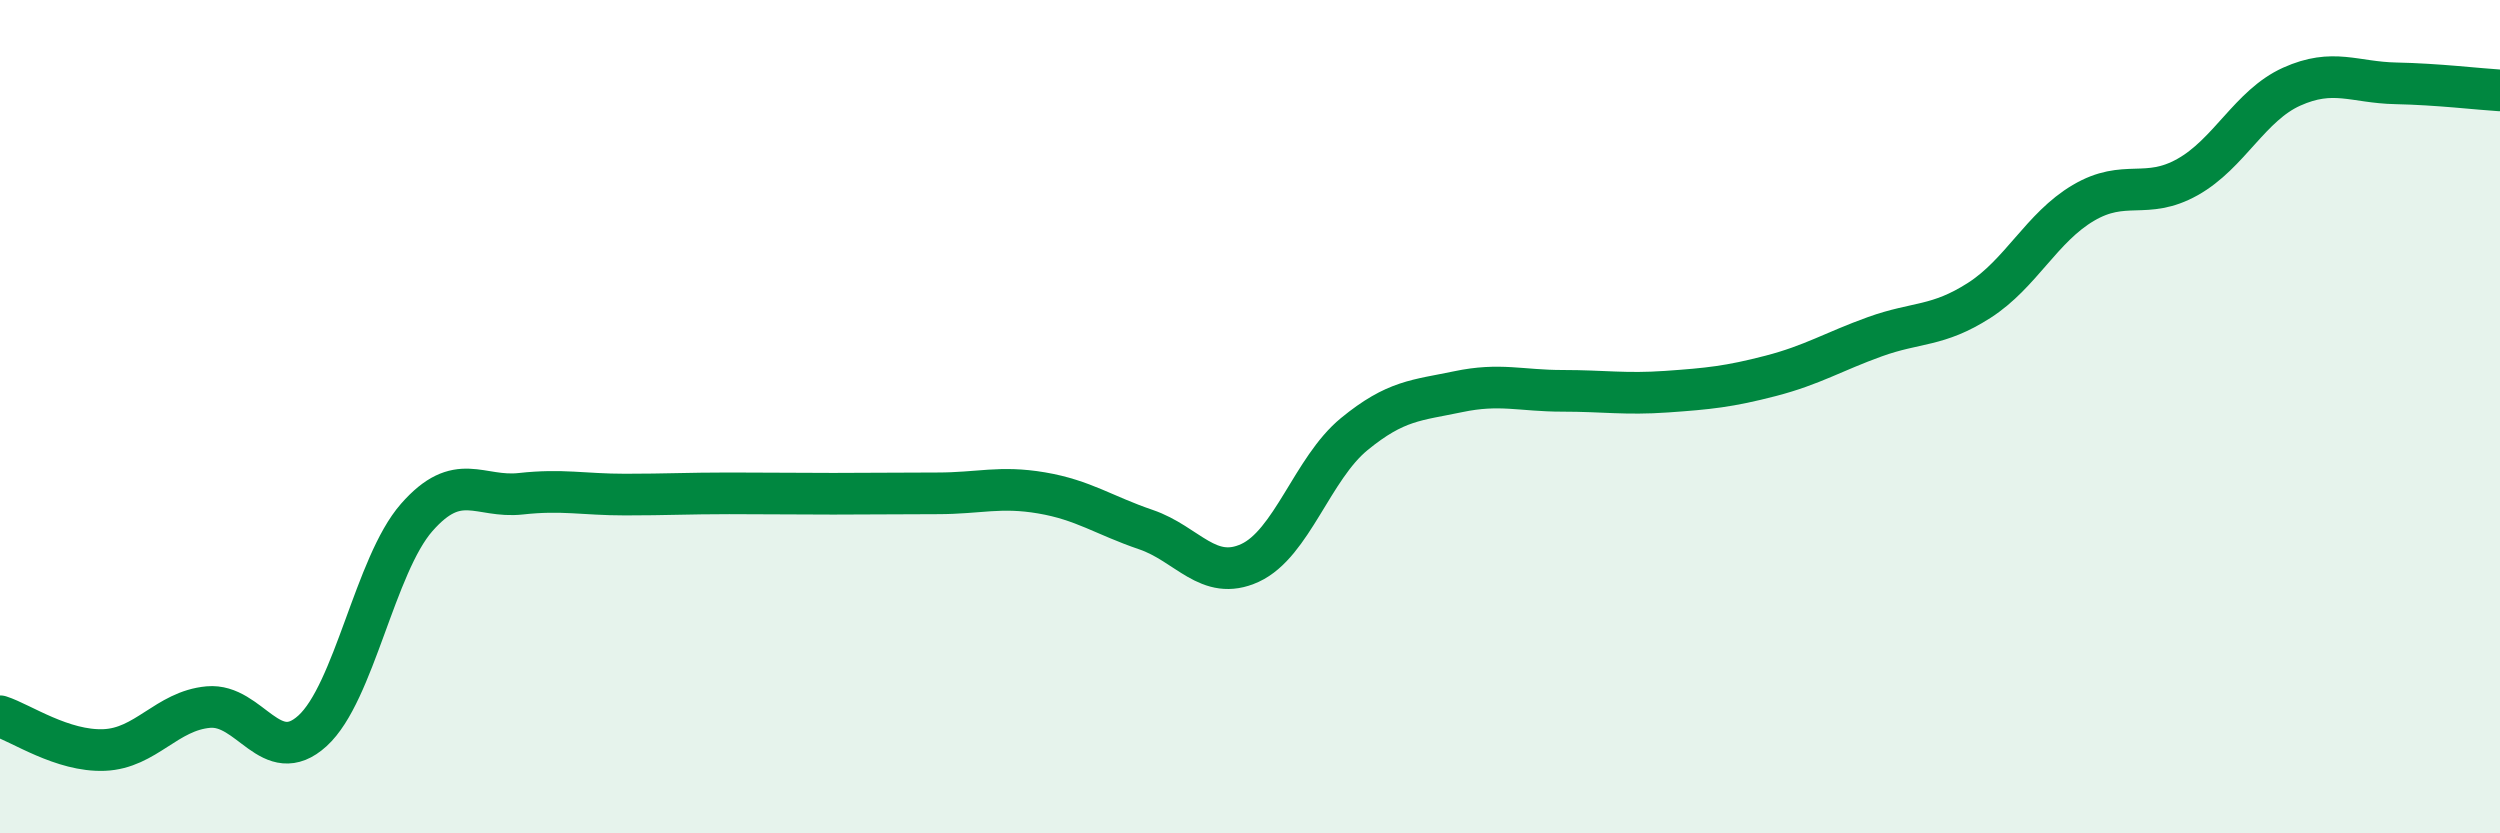
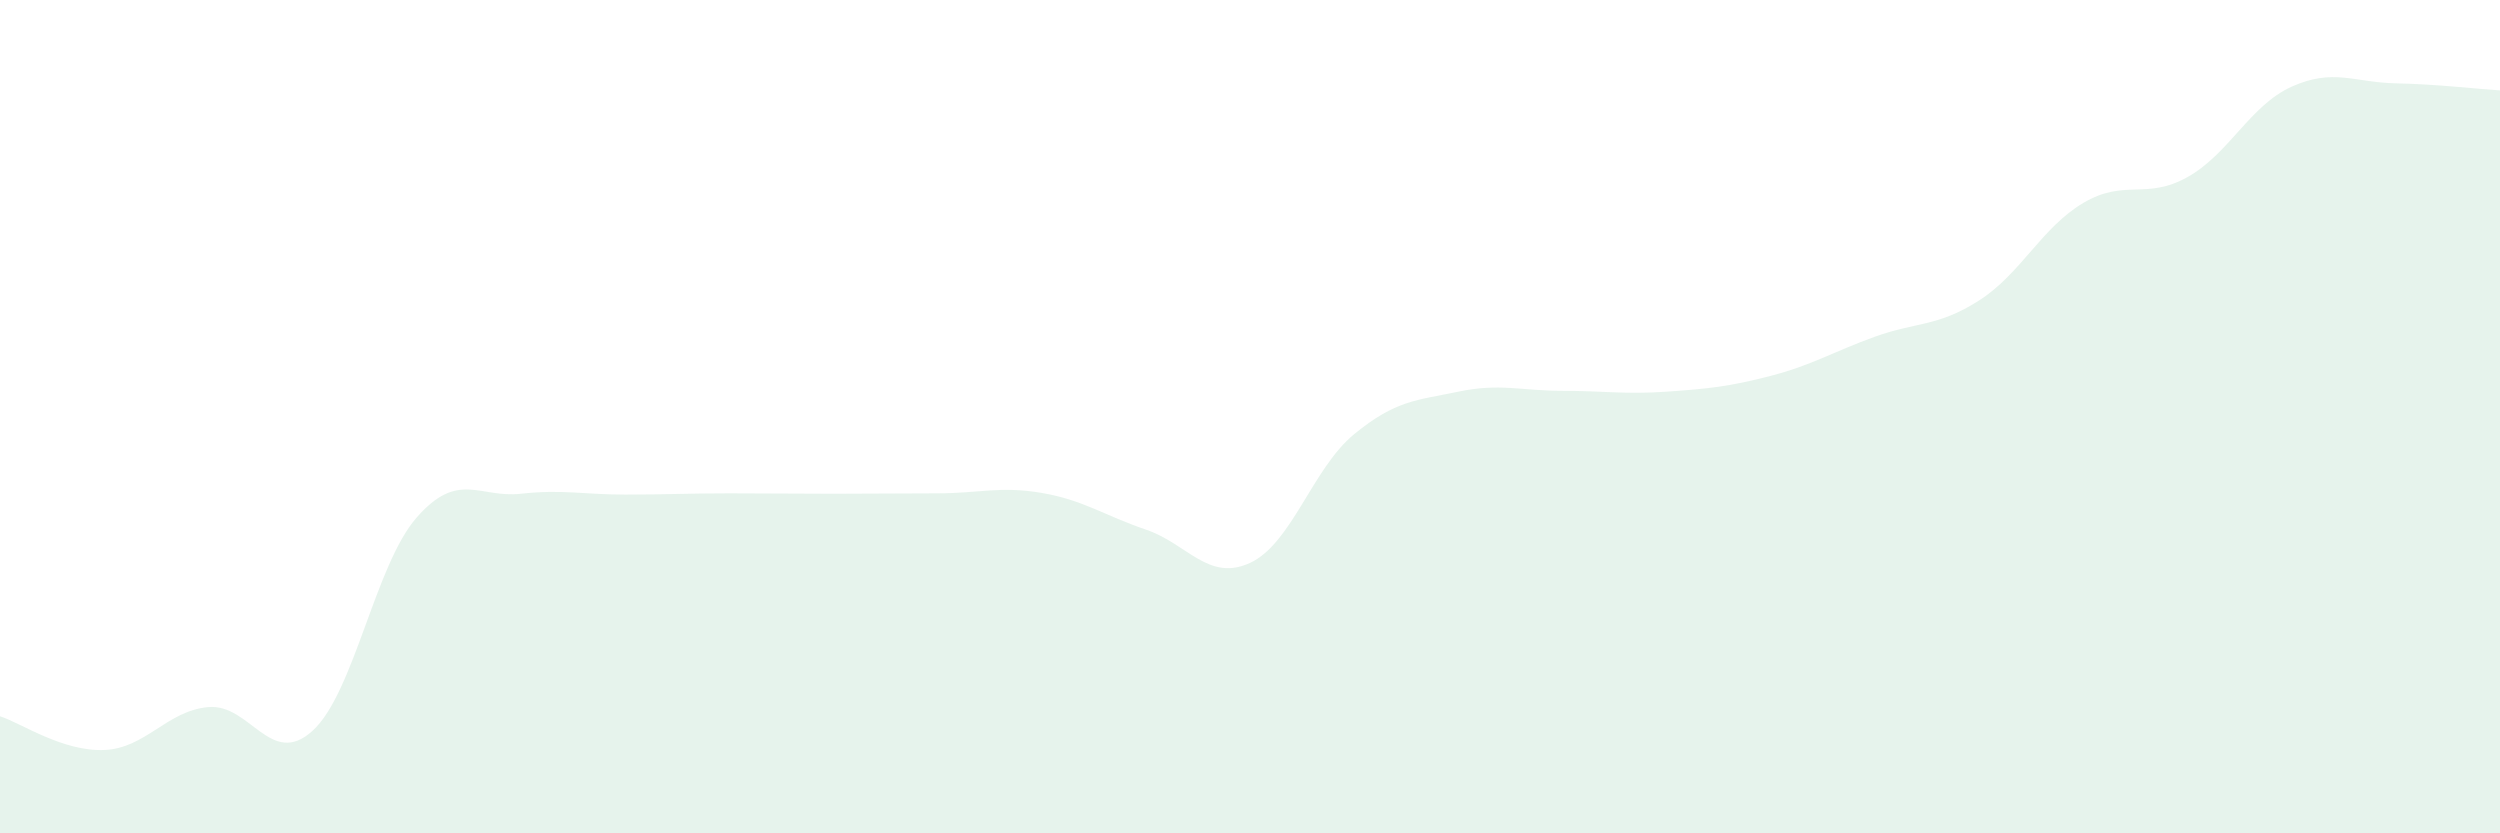
<svg xmlns="http://www.w3.org/2000/svg" width="60" height="20" viewBox="0 0 60 20">
  <path d="M 0,17.19 C 0.5,17.35 1.5,18.04 2.5,18 C 3.5,17.96 4,17.06 5,16.97 C 6,16.88 6.5,18.45 7.5,17.54 C 8.5,16.63 9,13.56 10,12.42 C 11,11.28 11.5,11.96 12.5,11.85 C 13.5,11.74 14,11.87 15,11.87 C 16,11.87 16.5,11.84 17.5,11.84 C 18.5,11.84 19,11.85 20,11.85 C 21,11.85 21.5,11.84 22.5,11.84 C 23.5,11.84 24,11.66 25,11.83 C 26,12 26.5,12.37 27.5,12.71 C 28.5,13.05 29,13.97 30,13.51 C 31,13.05 31.5,11.24 32.5,10.42 C 33.5,9.6 34,9.61 35,9.4 C 36,9.19 36.5,9.38 37.5,9.38 C 38.5,9.38 39,9.47 40,9.4 C 41,9.33 41.5,9.28 42.5,9.02 C 43.5,8.76 44,8.44 45,8.08 C 46,7.72 46.5,7.85 47.5,7.21 C 48.5,6.57 49,5.46 50,4.87 C 51,4.28 51.5,4.81 52.5,4.25 C 53.5,3.69 54,2.53 55,2.08 C 56,1.63 56.5,1.98 57.5,2 C 58.5,2.02 59.5,2.14 60,2.17L60 20L0 20Z" fill="#008740" opacity="0.1" stroke-linecap="round" stroke-linejoin="round" />
-   <path d="M 0,17.19 C 0.5,17.35 1.5,18.04 2.5,18 C 3.5,17.96 4,17.06 5,16.97 C 6,16.88 6.5,18.45 7.5,17.54 C 8.5,16.63 9,13.56 10,12.42 C 11,11.28 11.5,11.96 12.5,11.85 C 13.5,11.74 14,11.87 15,11.87 C 16,11.87 16.5,11.84 17.5,11.84 C 18.5,11.84 19,11.85 20,11.85 C 21,11.85 21.5,11.84 22.5,11.84 C 23.5,11.84 24,11.66 25,11.83 C 26,12 26.5,12.37 27.5,12.71 C 28.5,13.05 29,13.97 30,13.51 C 31,13.05 31.5,11.24 32.5,10.42 C 33.5,9.6 34,9.61 35,9.4 C 36,9.19 36.5,9.38 37.5,9.38 C 38.5,9.38 39,9.47 40,9.4 C 41,9.33 41.5,9.28 42.5,9.02 C 43.5,8.76 44,8.44 45,8.08 C 46,7.72 46.5,7.85 47.5,7.21 C 48.5,6.57 49,5.46 50,4.87 C 51,4.28 51.5,4.81 52.5,4.25 C 53.5,3.69 54,2.53 55,2.08 C 56,1.63 56.5,1.98 57.5,2 C 58.5,2.02 59.5,2.14 60,2.17" stroke="#008740" stroke-width="1" fill="none" stroke-linecap="round" stroke-linejoin="round" />
</svg>